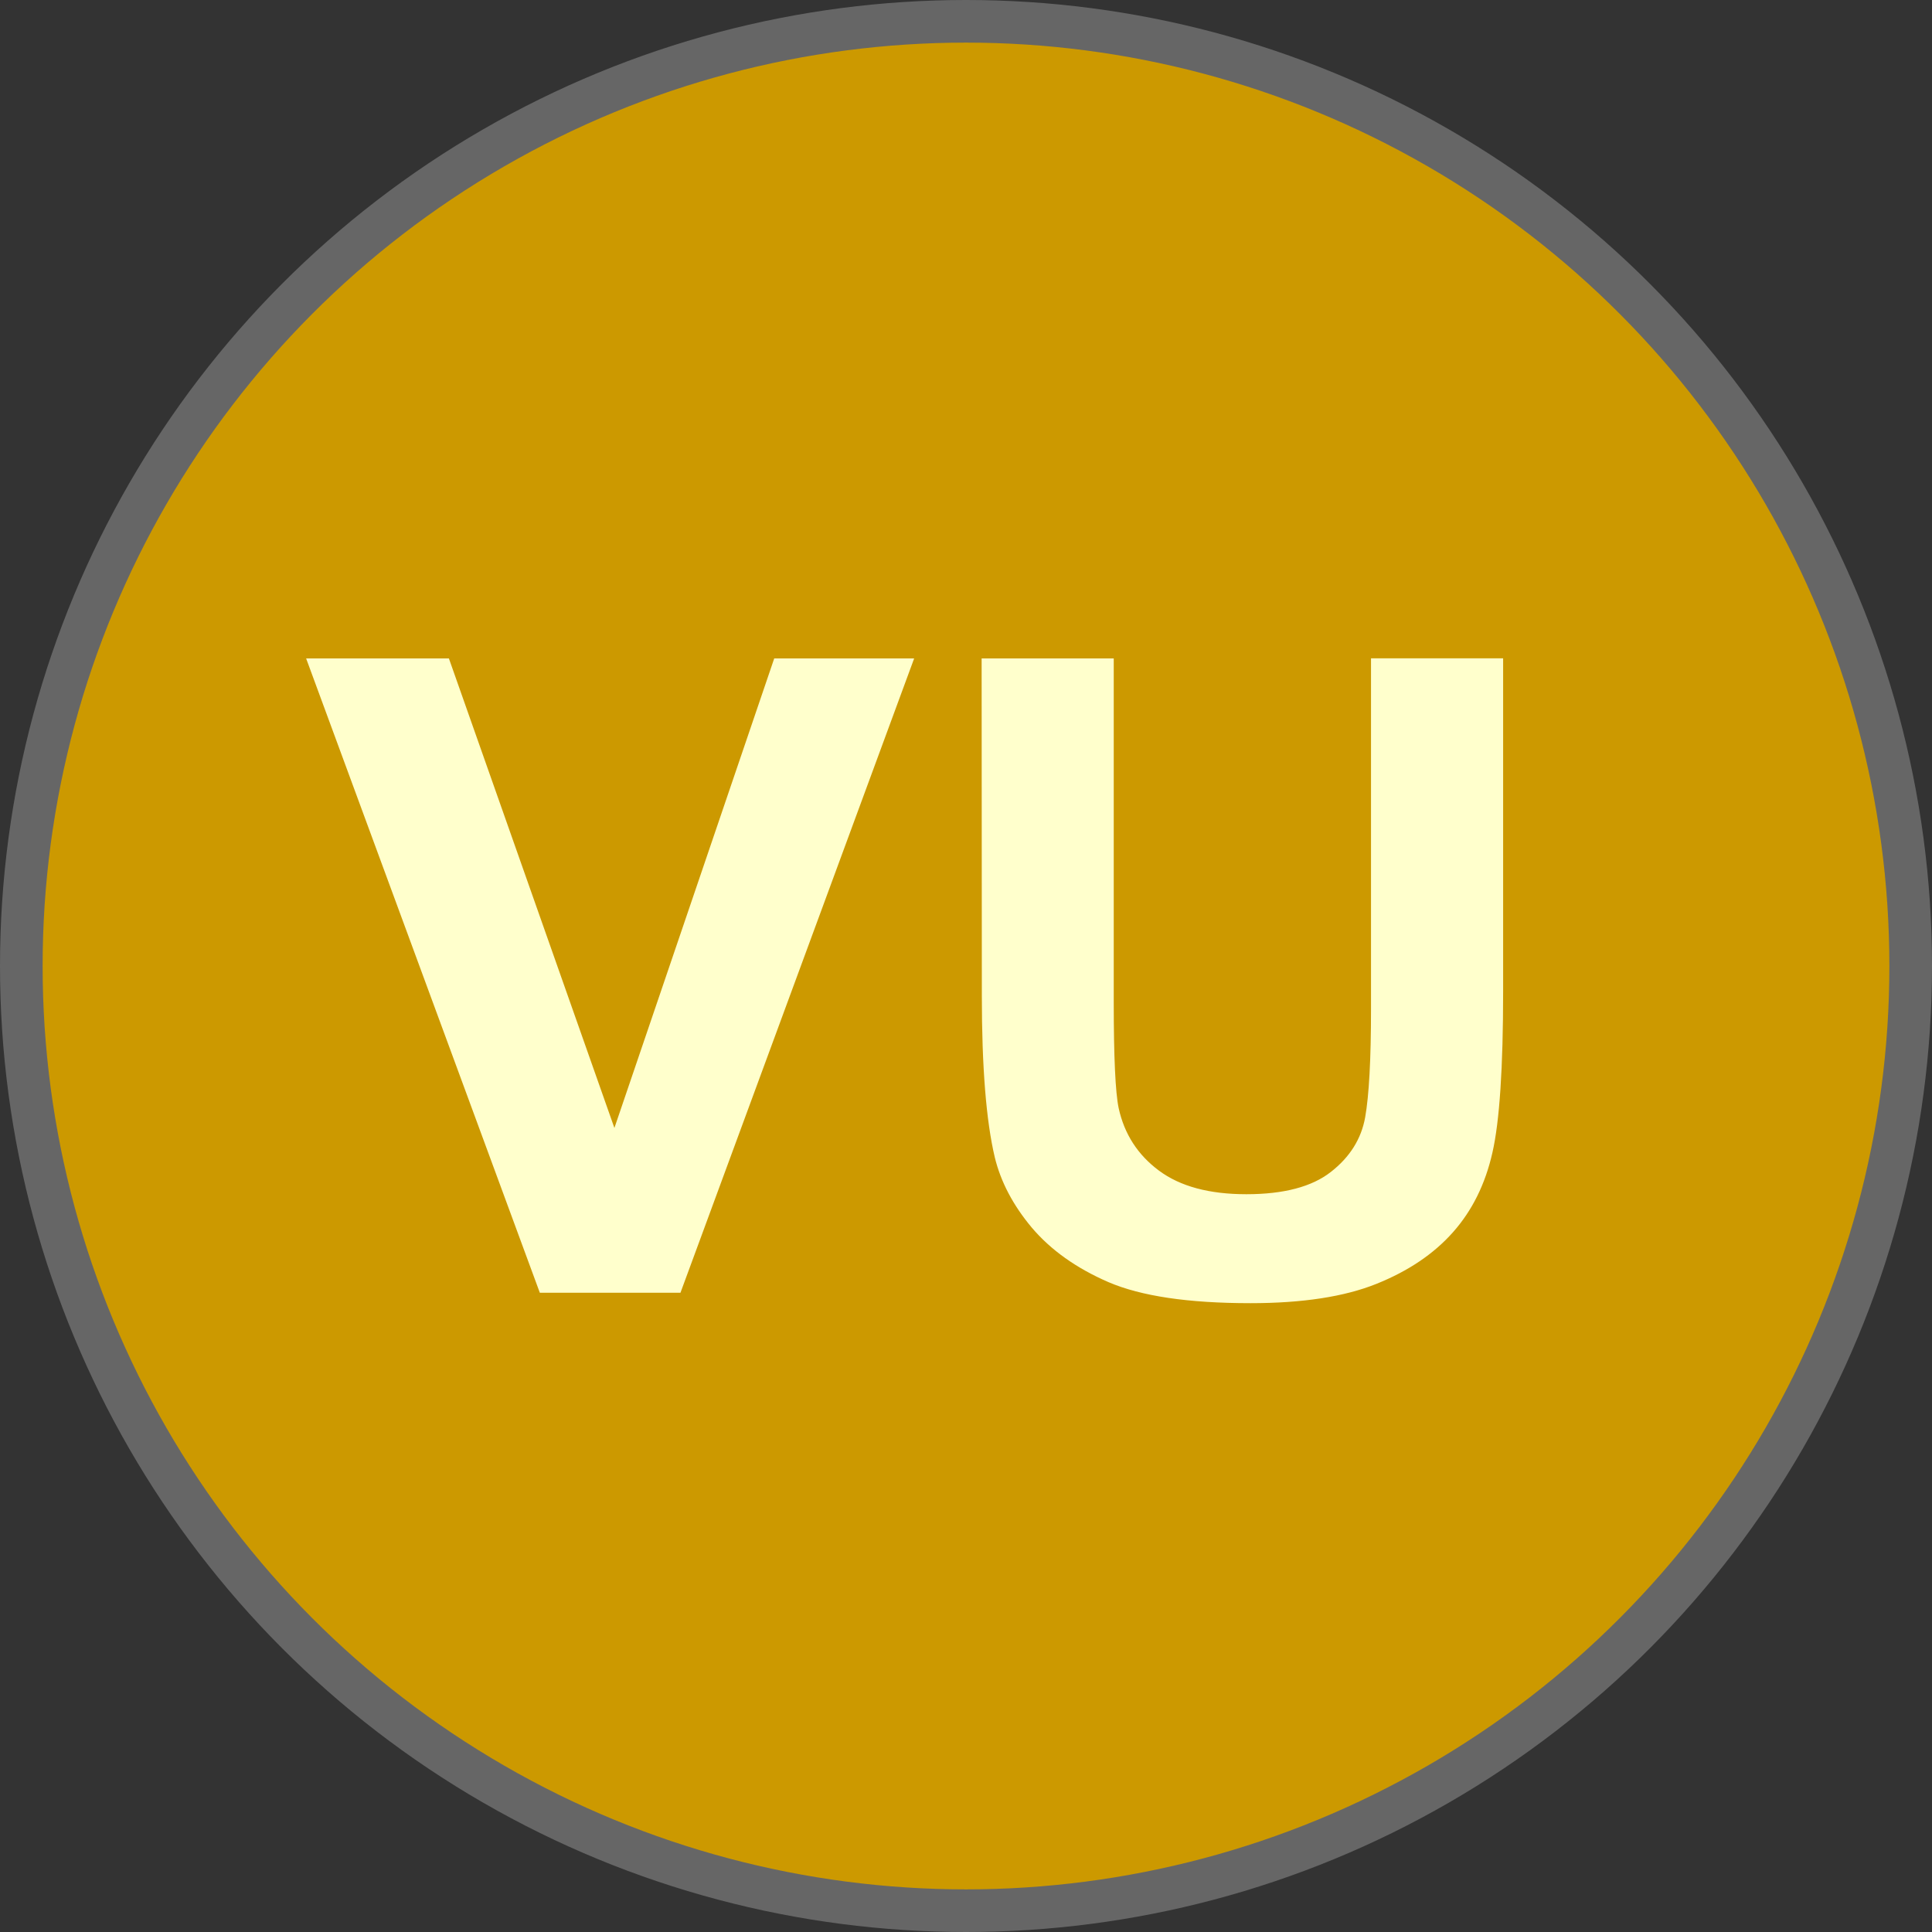
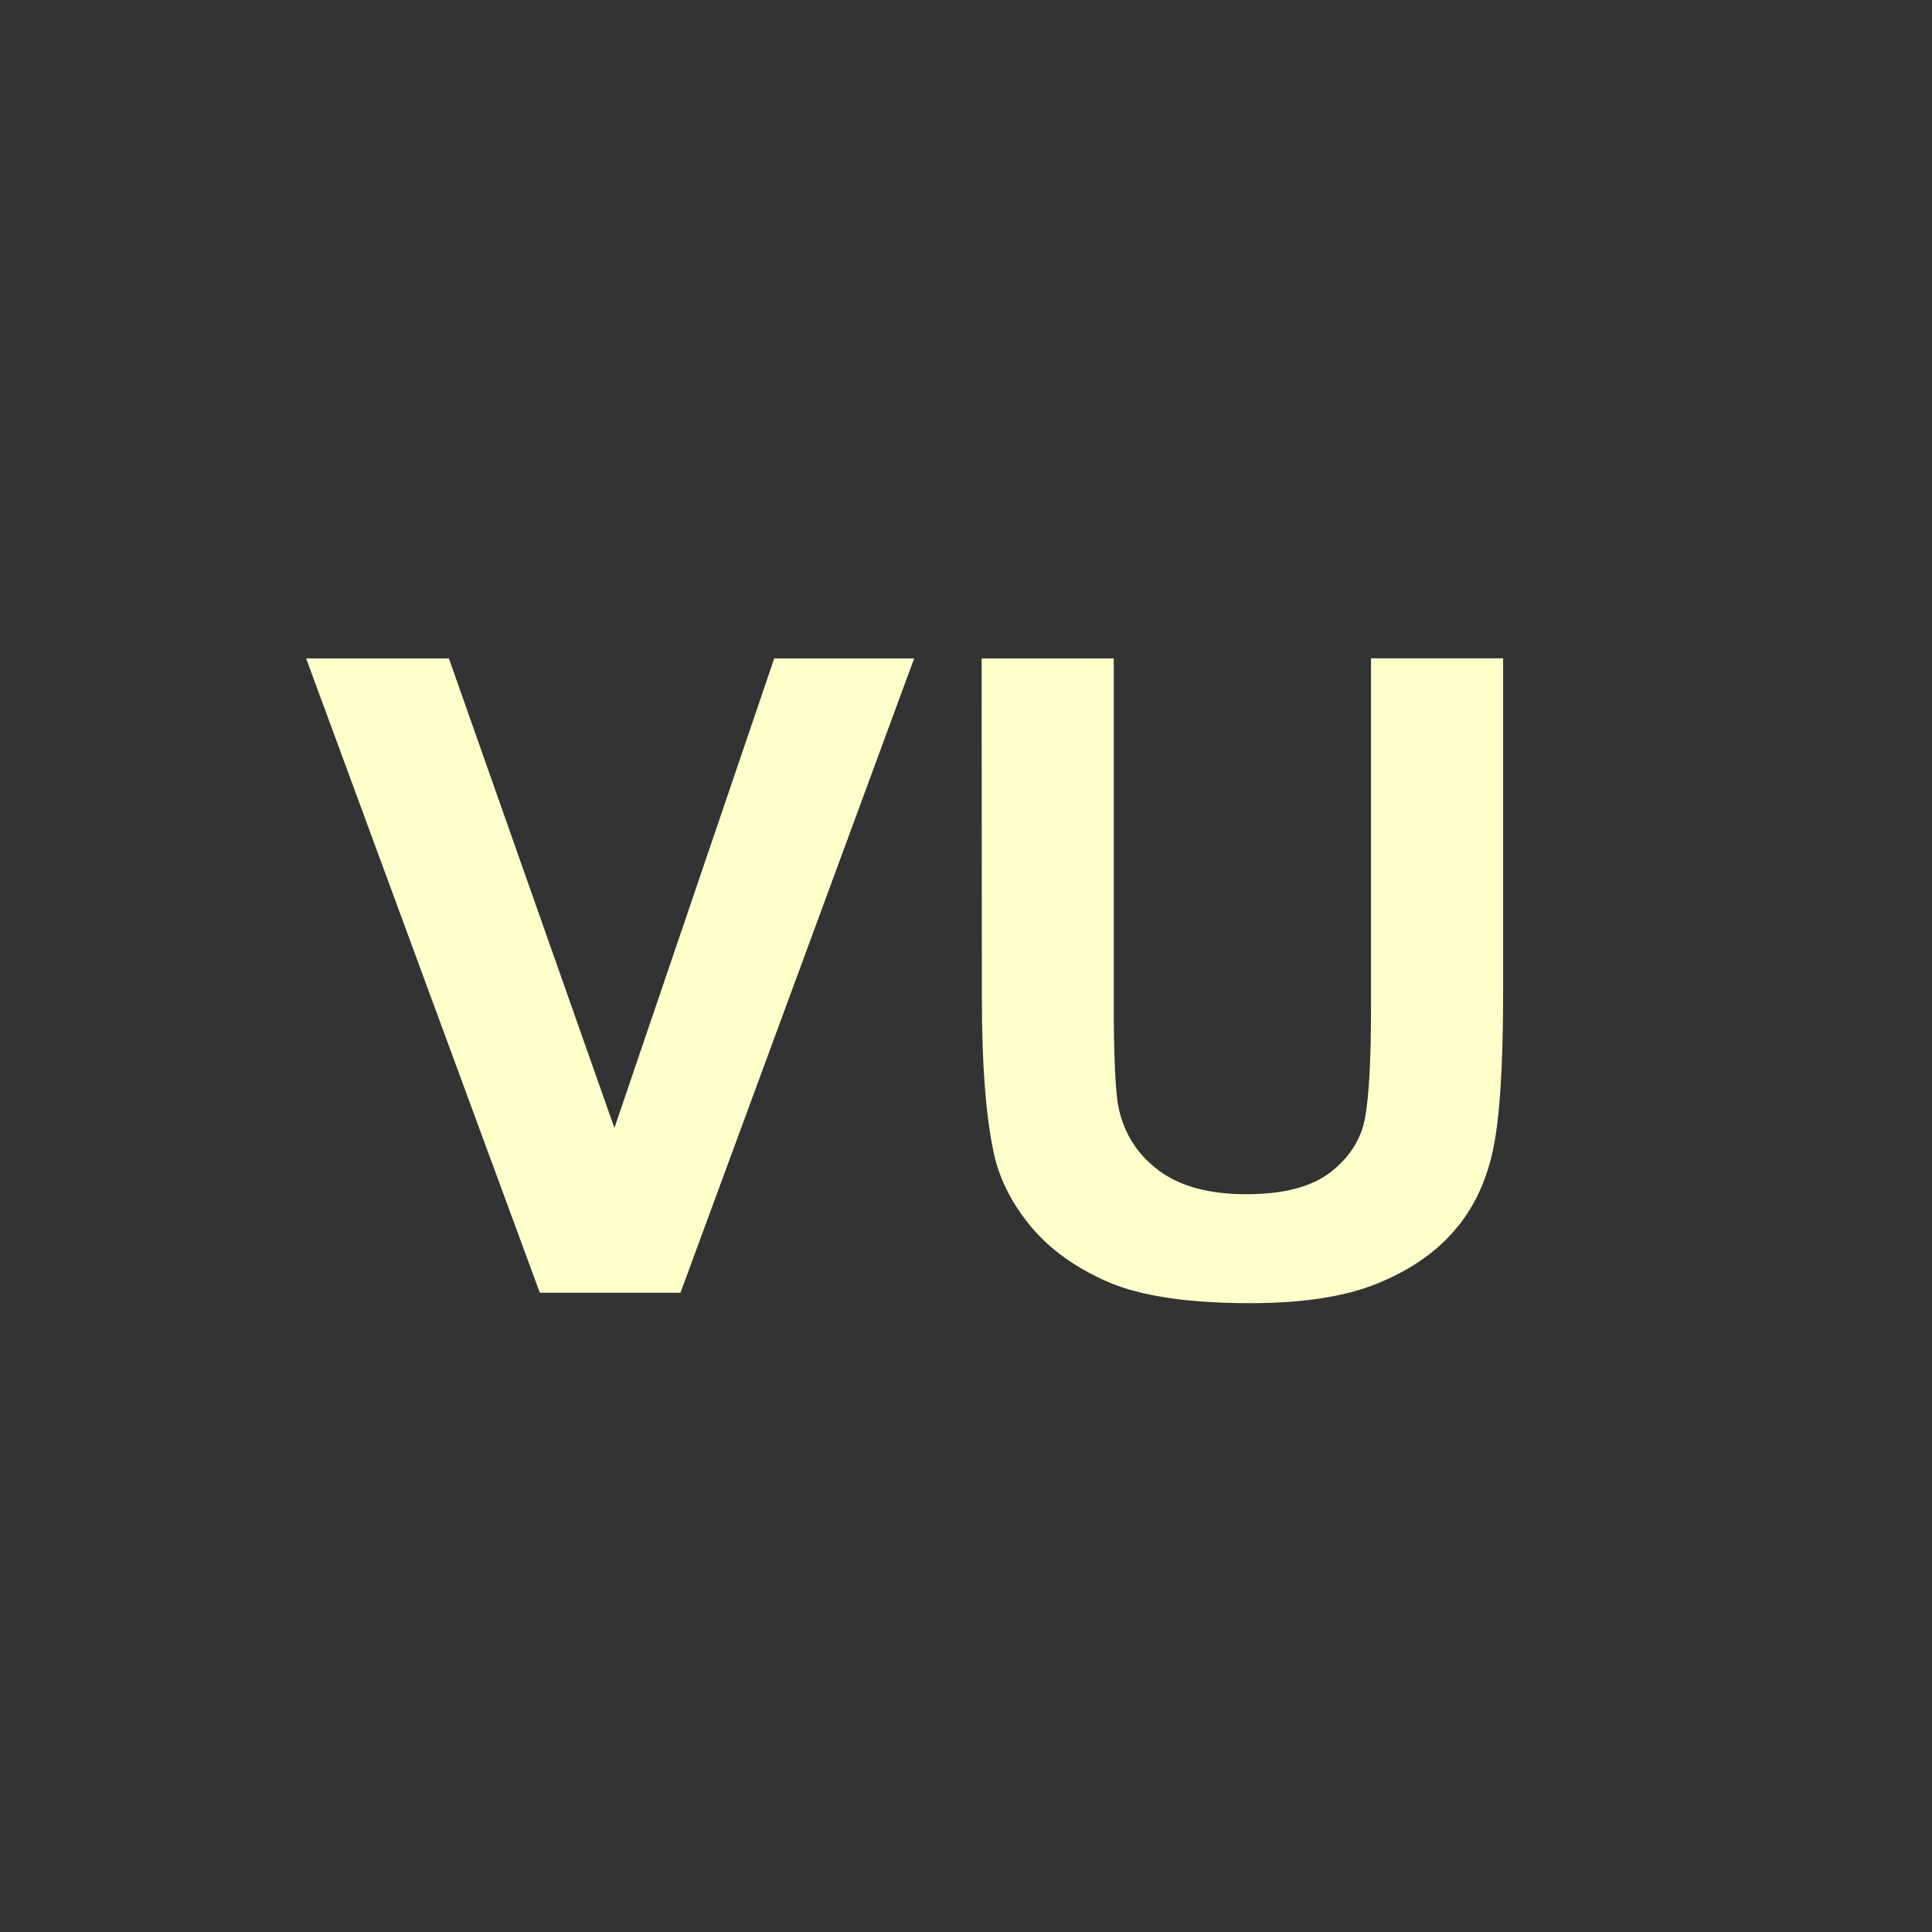
<svg xmlns="http://www.w3.org/2000/svg" id="svg4249" height="27.2" width="27.2" version="1.1" viewBox="0 0 27.2 27.2">
  <rect x="0" y="0" width="27.2" height="27.2" fill="#333333" stroke="none" />
  <g id="layer1" transform="translate(192.02 -350.93)">
-     <circle id="circle10" stroke-width="0.6" stroke="#666" cy="364.53" cx="-178.42" r="13.3" fill="#c90" />
    <path id="path22" fill="#ffc" d="m-184.42 369.13-3.29-8.93h2.01l2.33 6.61 2.25-6.61h1.97l-3.29 8.93zm6.22-8.93h1.86v4.84c0 0.768 0.023 1.27 0.069 1.49 0.08 0.366 0.269 0.659 0.568 0.881s0.708 0.332 1.23 0.332c0.527 0 0.924-0.105 1.19-0.314 0.268-0.209 0.429-0.466 0.483-0.771 0.054-0.305 0.082-0.811 0.082-1.52v-4.94h1.86v4.69c0 1.07-0.05 1.83-0.151 2.27-0.1 0.443-0.286 0.817-0.555 1.12-0.27 0.305-0.631 0.548-1.08 0.728s-1.04 0.271-1.77 0.271c-0.878 0-1.54-0.099-2-0.296-0.454-0.197-0.813-0.453-1.08-0.768-0.264-0.315-0.437-0.645-0.521-0.99-0.121-0.512-0.182-1.27-0.182-2.27z" />
  </g>
</svg>